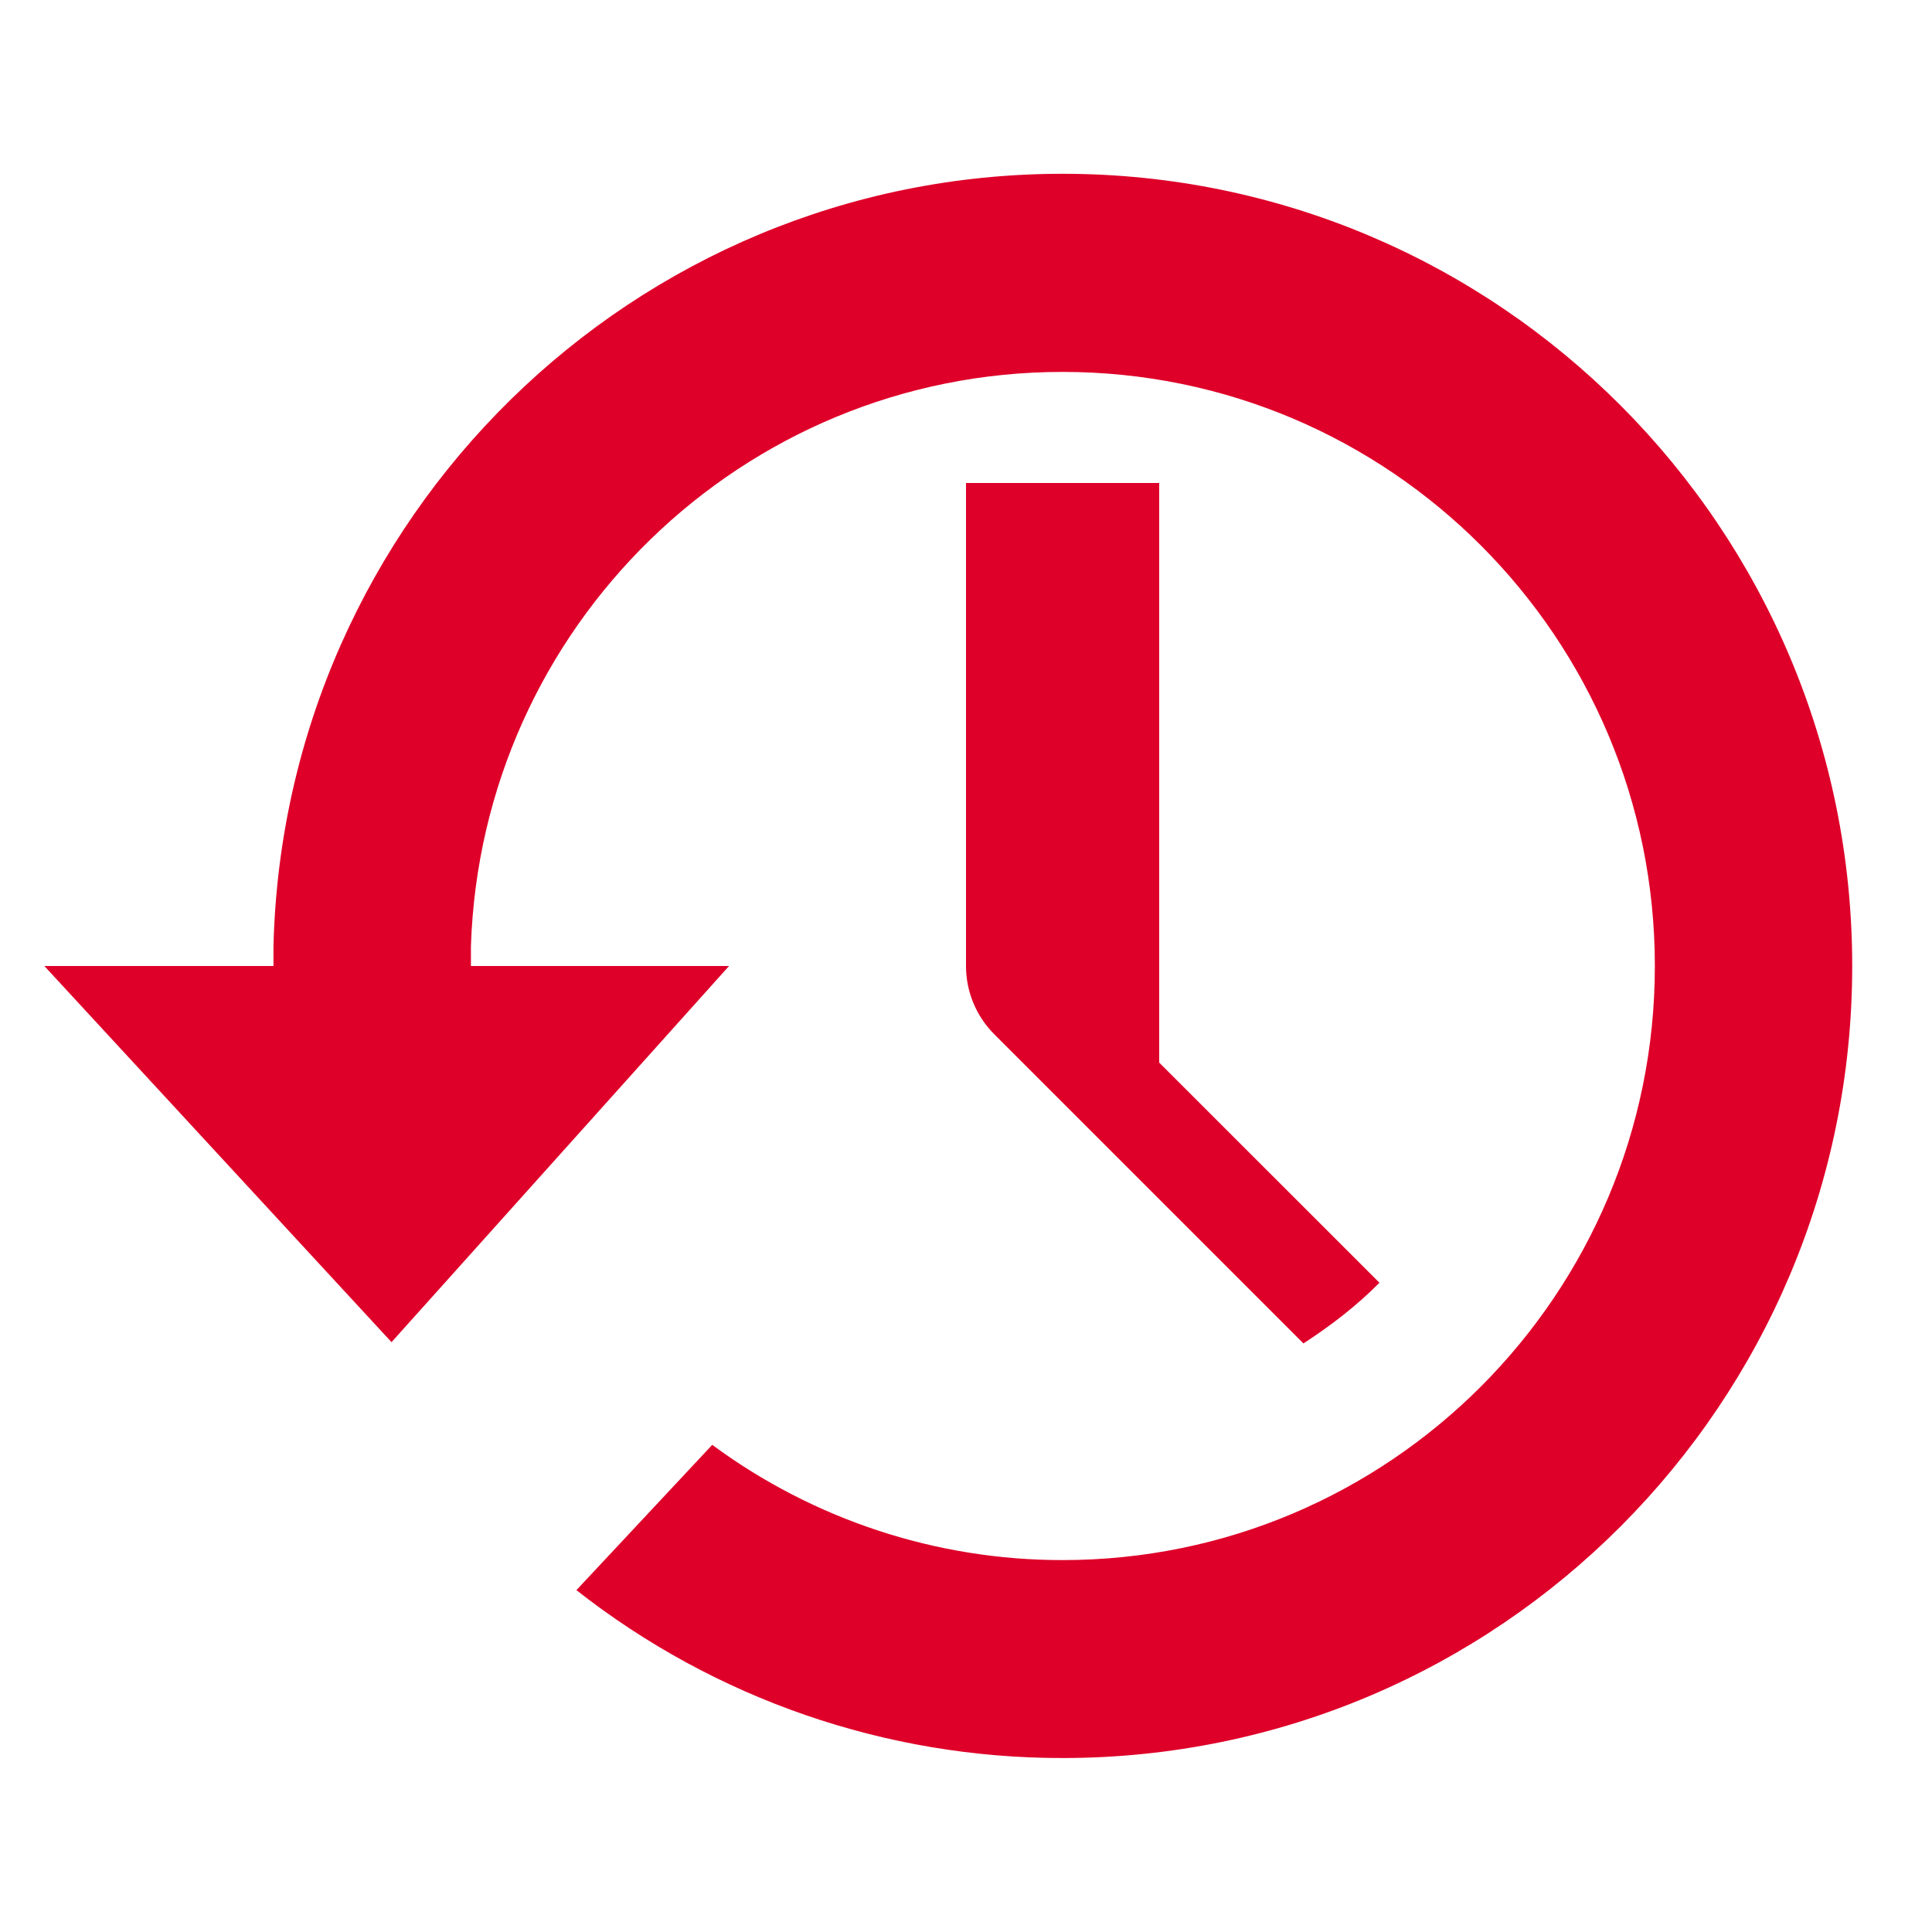
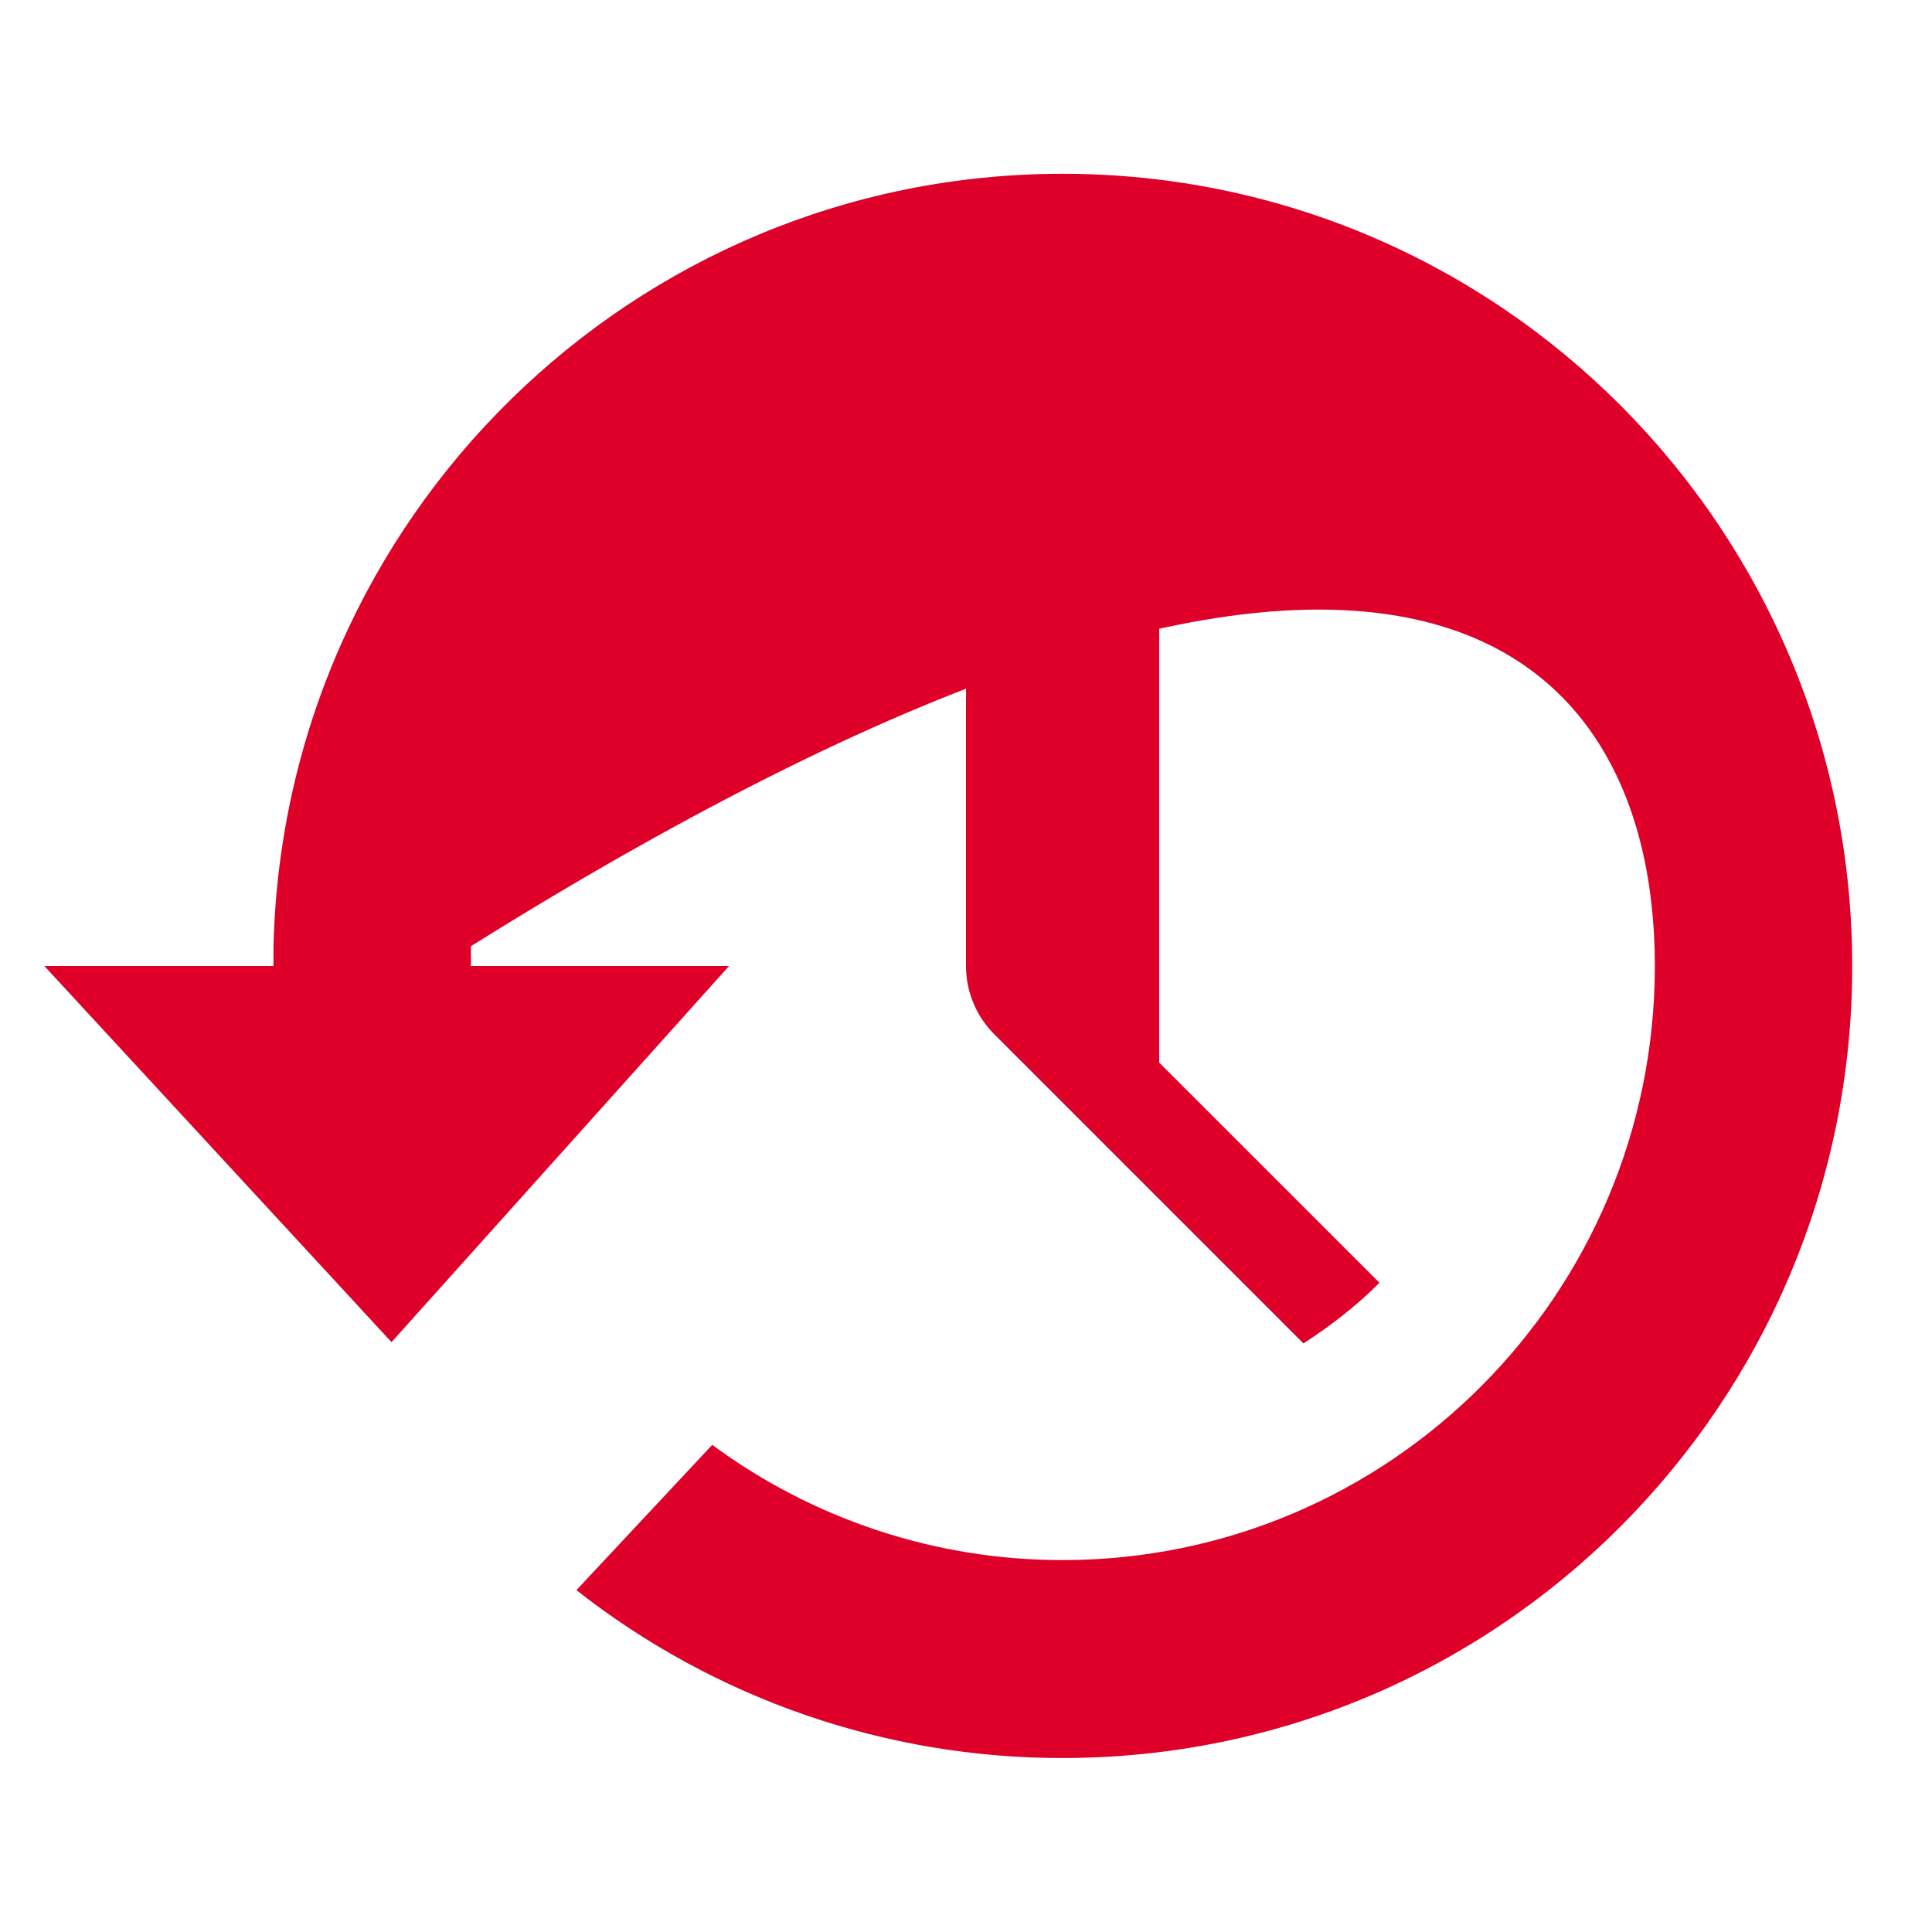
<svg xmlns="http://www.w3.org/2000/svg" width="20" height="20" viewBox="0 0 20 20" fill="none">
-   <path d="M11 1.799C6.555 1.799 2.939 5.361 2.831 9.795V10H0.459L4.053 13.894L7.547 10H4.875V9.795C4.982 6.492 7.683 3.85 11 3.85C14.386 3.85 17.131 6.604 17.131 10C17.131 13.396 14.386 16.15 11 16.15C9.694 16.151 8.423 15.732 7.373 14.957L5.967 16.461C7.402 17.589 9.175 18.201 11 18.199C15.515 18.199 19.174 14.529 19.174 10C19.174 5.471 15.515 1.799 11 1.799ZM10 5V10C10 10.265 10.105 10.519 10.293 10.707L13.493 13.907C13.776 13.724 14.043 13.518 14.28 13.279L12 11V5H10Z" fill="#DE0029" />
+   <path d="M11 1.799C6.555 1.799 2.939 5.361 2.831 9.795V10H0.459L4.053 13.894L7.547 10H4.875V9.795C14.386 3.85 17.131 6.604 17.131 10C17.131 13.396 14.386 16.15 11 16.15C9.694 16.151 8.423 15.732 7.373 14.957L5.967 16.461C7.402 17.589 9.175 18.201 11 18.199C15.515 18.199 19.174 14.529 19.174 10C19.174 5.471 15.515 1.799 11 1.799ZM10 5V10C10 10.265 10.105 10.519 10.293 10.707L13.493 13.907C13.776 13.724 14.043 13.518 14.28 13.279L12 11V5H10Z" fill="#DE0029" />
</svg>